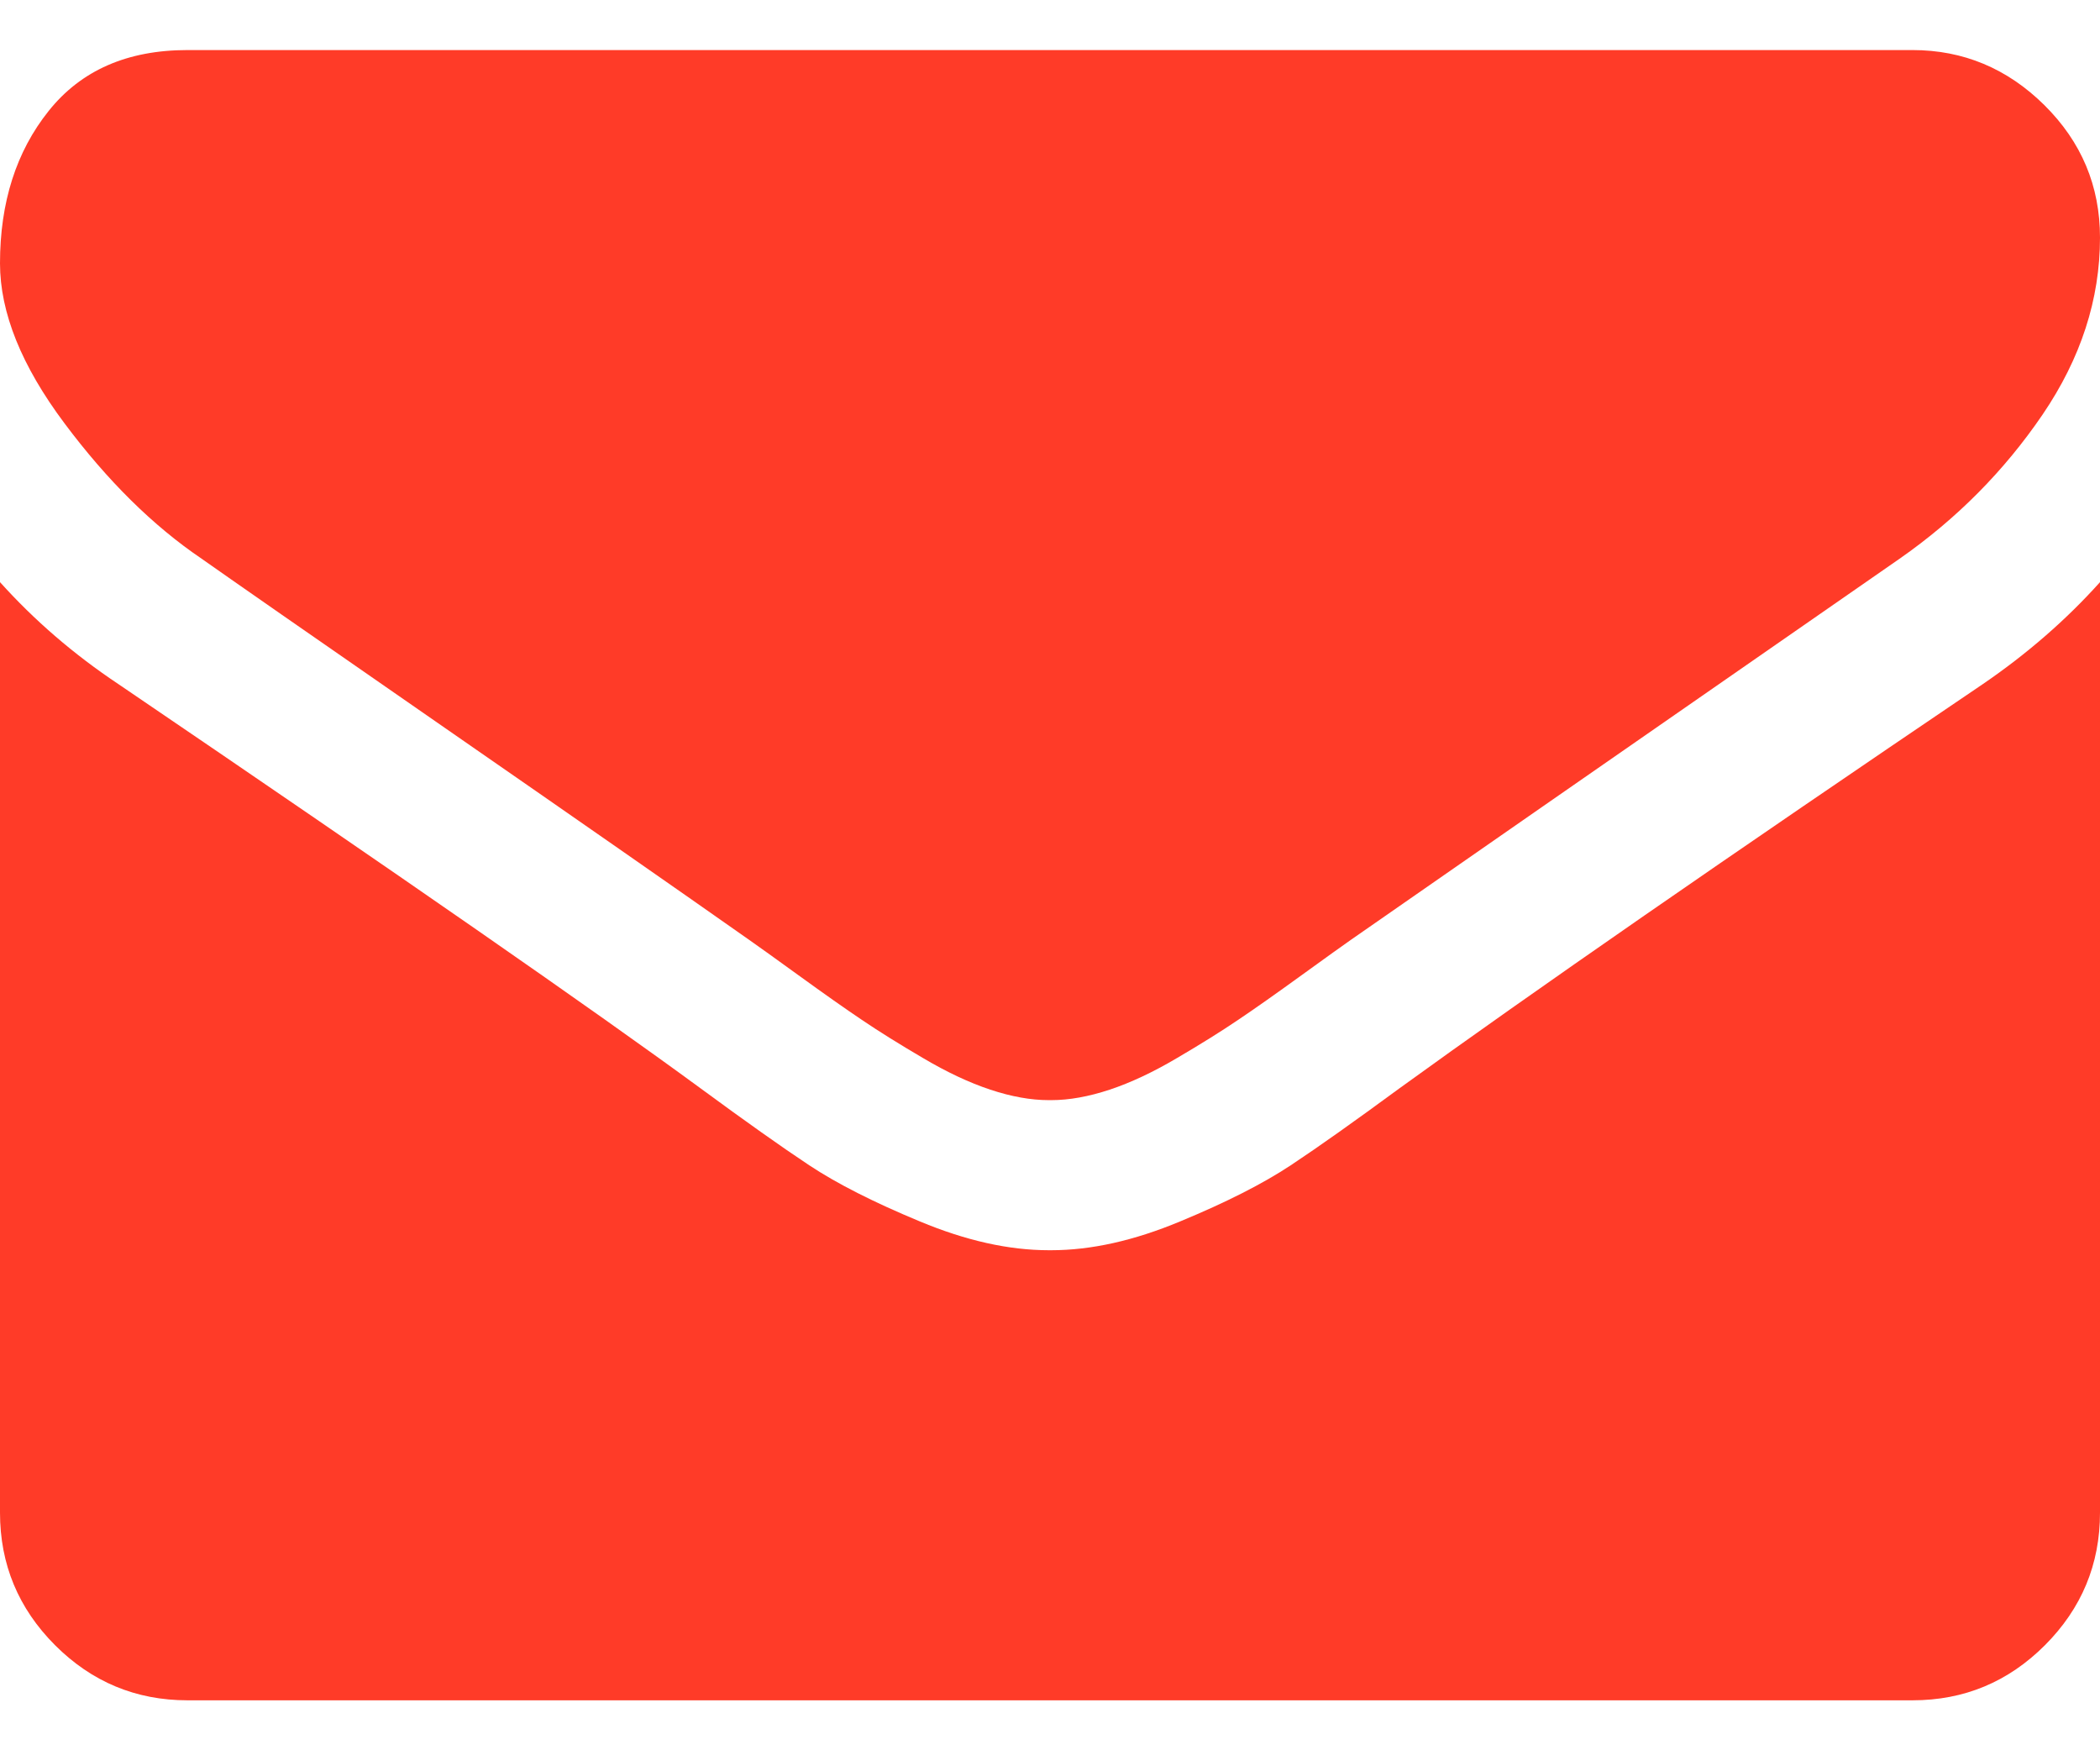
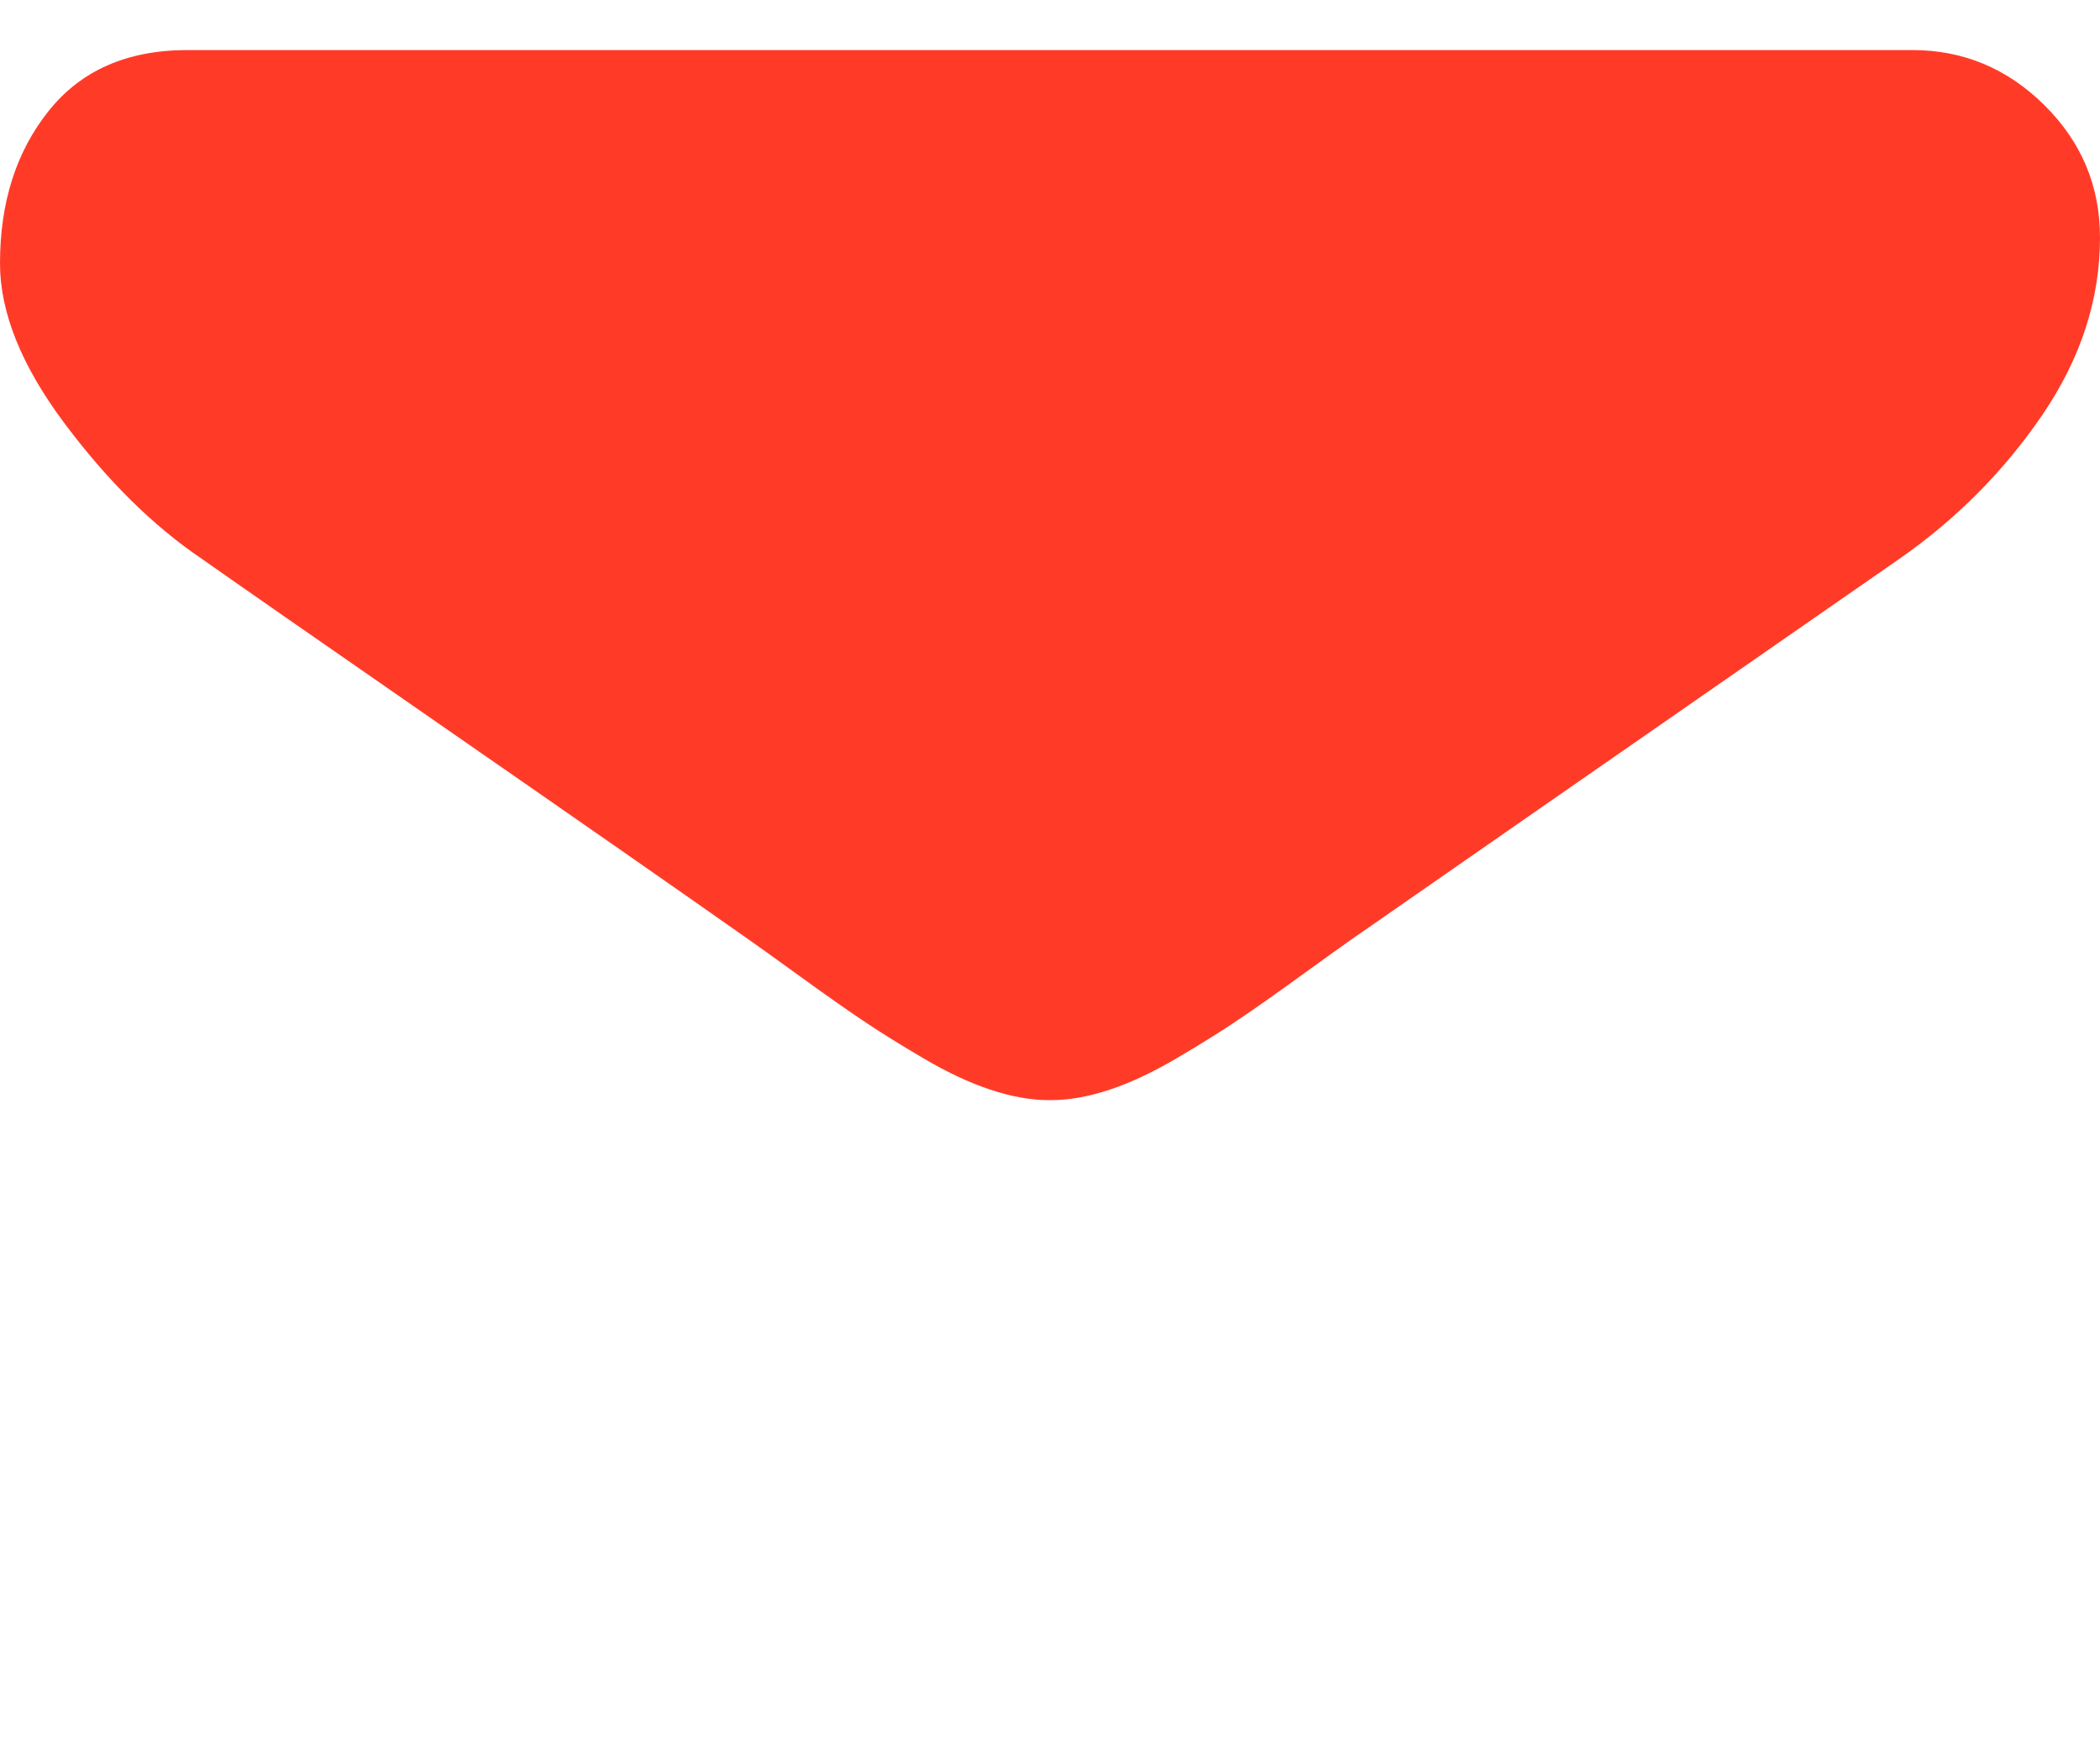
<svg xmlns="http://www.w3.org/2000/svg" width="24" height="20" viewBox="0 0 24 20" fill="none">
  <path d="M2.304 6.384C2.607 6.598 3.522 7.235 5.049 8.293C6.576 9.351 7.745 10.165 8.558 10.737C8.647 10.799 8.837 10.935 9.127 11.145C9.417 11.355 9.658 11.525 9.85 11.654C10.042 11.784 10.274 11.929 10.547 12.089C10.819 12.25 11.076 12.371 11.317 12.451C11.558 12.531 11.781 12.571 11.986 12.571H12H12.014C12.219 12.571 12.442 12.531 12.683 12.451C12.924 12.371 13.181 12.25 13.453 12.089C13.726 11.929 13.958 11.784 14.15 11.654C14.342 11.525 14.583 11.355 14.873 11.145C15.163 10.935 15.353 10.799 15.442 10.737C16.263 10.165 18.353 8.714 21.71 6.384C22.362 5.929 22.906 5.38 23.344 4.737C23.781 4.094 24 3.42 24 2.715C24 2.125 23.788 1.621 23.364 1.201C22.94 0.782 22.437 0.572 21.857 0.572H2.143C1.455 0.572 0.926 0.804 0.556 1.268C0.185 1.732 0 2.313 0 3.009C0 3.572 0.246 4.181 0.737 4.837C1.228 5.494 1.75 6.009 2.304 6.384Z" fill="#FF3B28" />
-   <path d="M22.661 7.817C19.732 9.799 17.509 11.339 15.991 12.438C15.482 12.812 15.069 13.105 14.752 13.315C14.435 13.525 14.014 13.739 13.487 13.957C12.96 14.177 12.469 14.286 12.014 14.286H12H11.987C11.531 14.286 11.04 14.177 10.513 13.957C9.987 13.739 9.565 13.525 9.248 13.315C8.931 13.105 8.518 12.812 8.009 12.438C6.804 11.554 4.585 10.013 1.353 7.817C0.844 7.478 0.393 7.089 0 6.652V17.285C0 17.875 0.21 18.379 0.629 18.799C1.049 19.219 1.554 19.429 2.143 19.429H21.857C22.447 19.429 22.951 19.219 23.371 18.799C23.79 18.379 24 17.875 24 17.285V6.652C23.616 7.08 23.17 7.469 22.661 7.817Z" fill="#FF3B28" />
</svg>